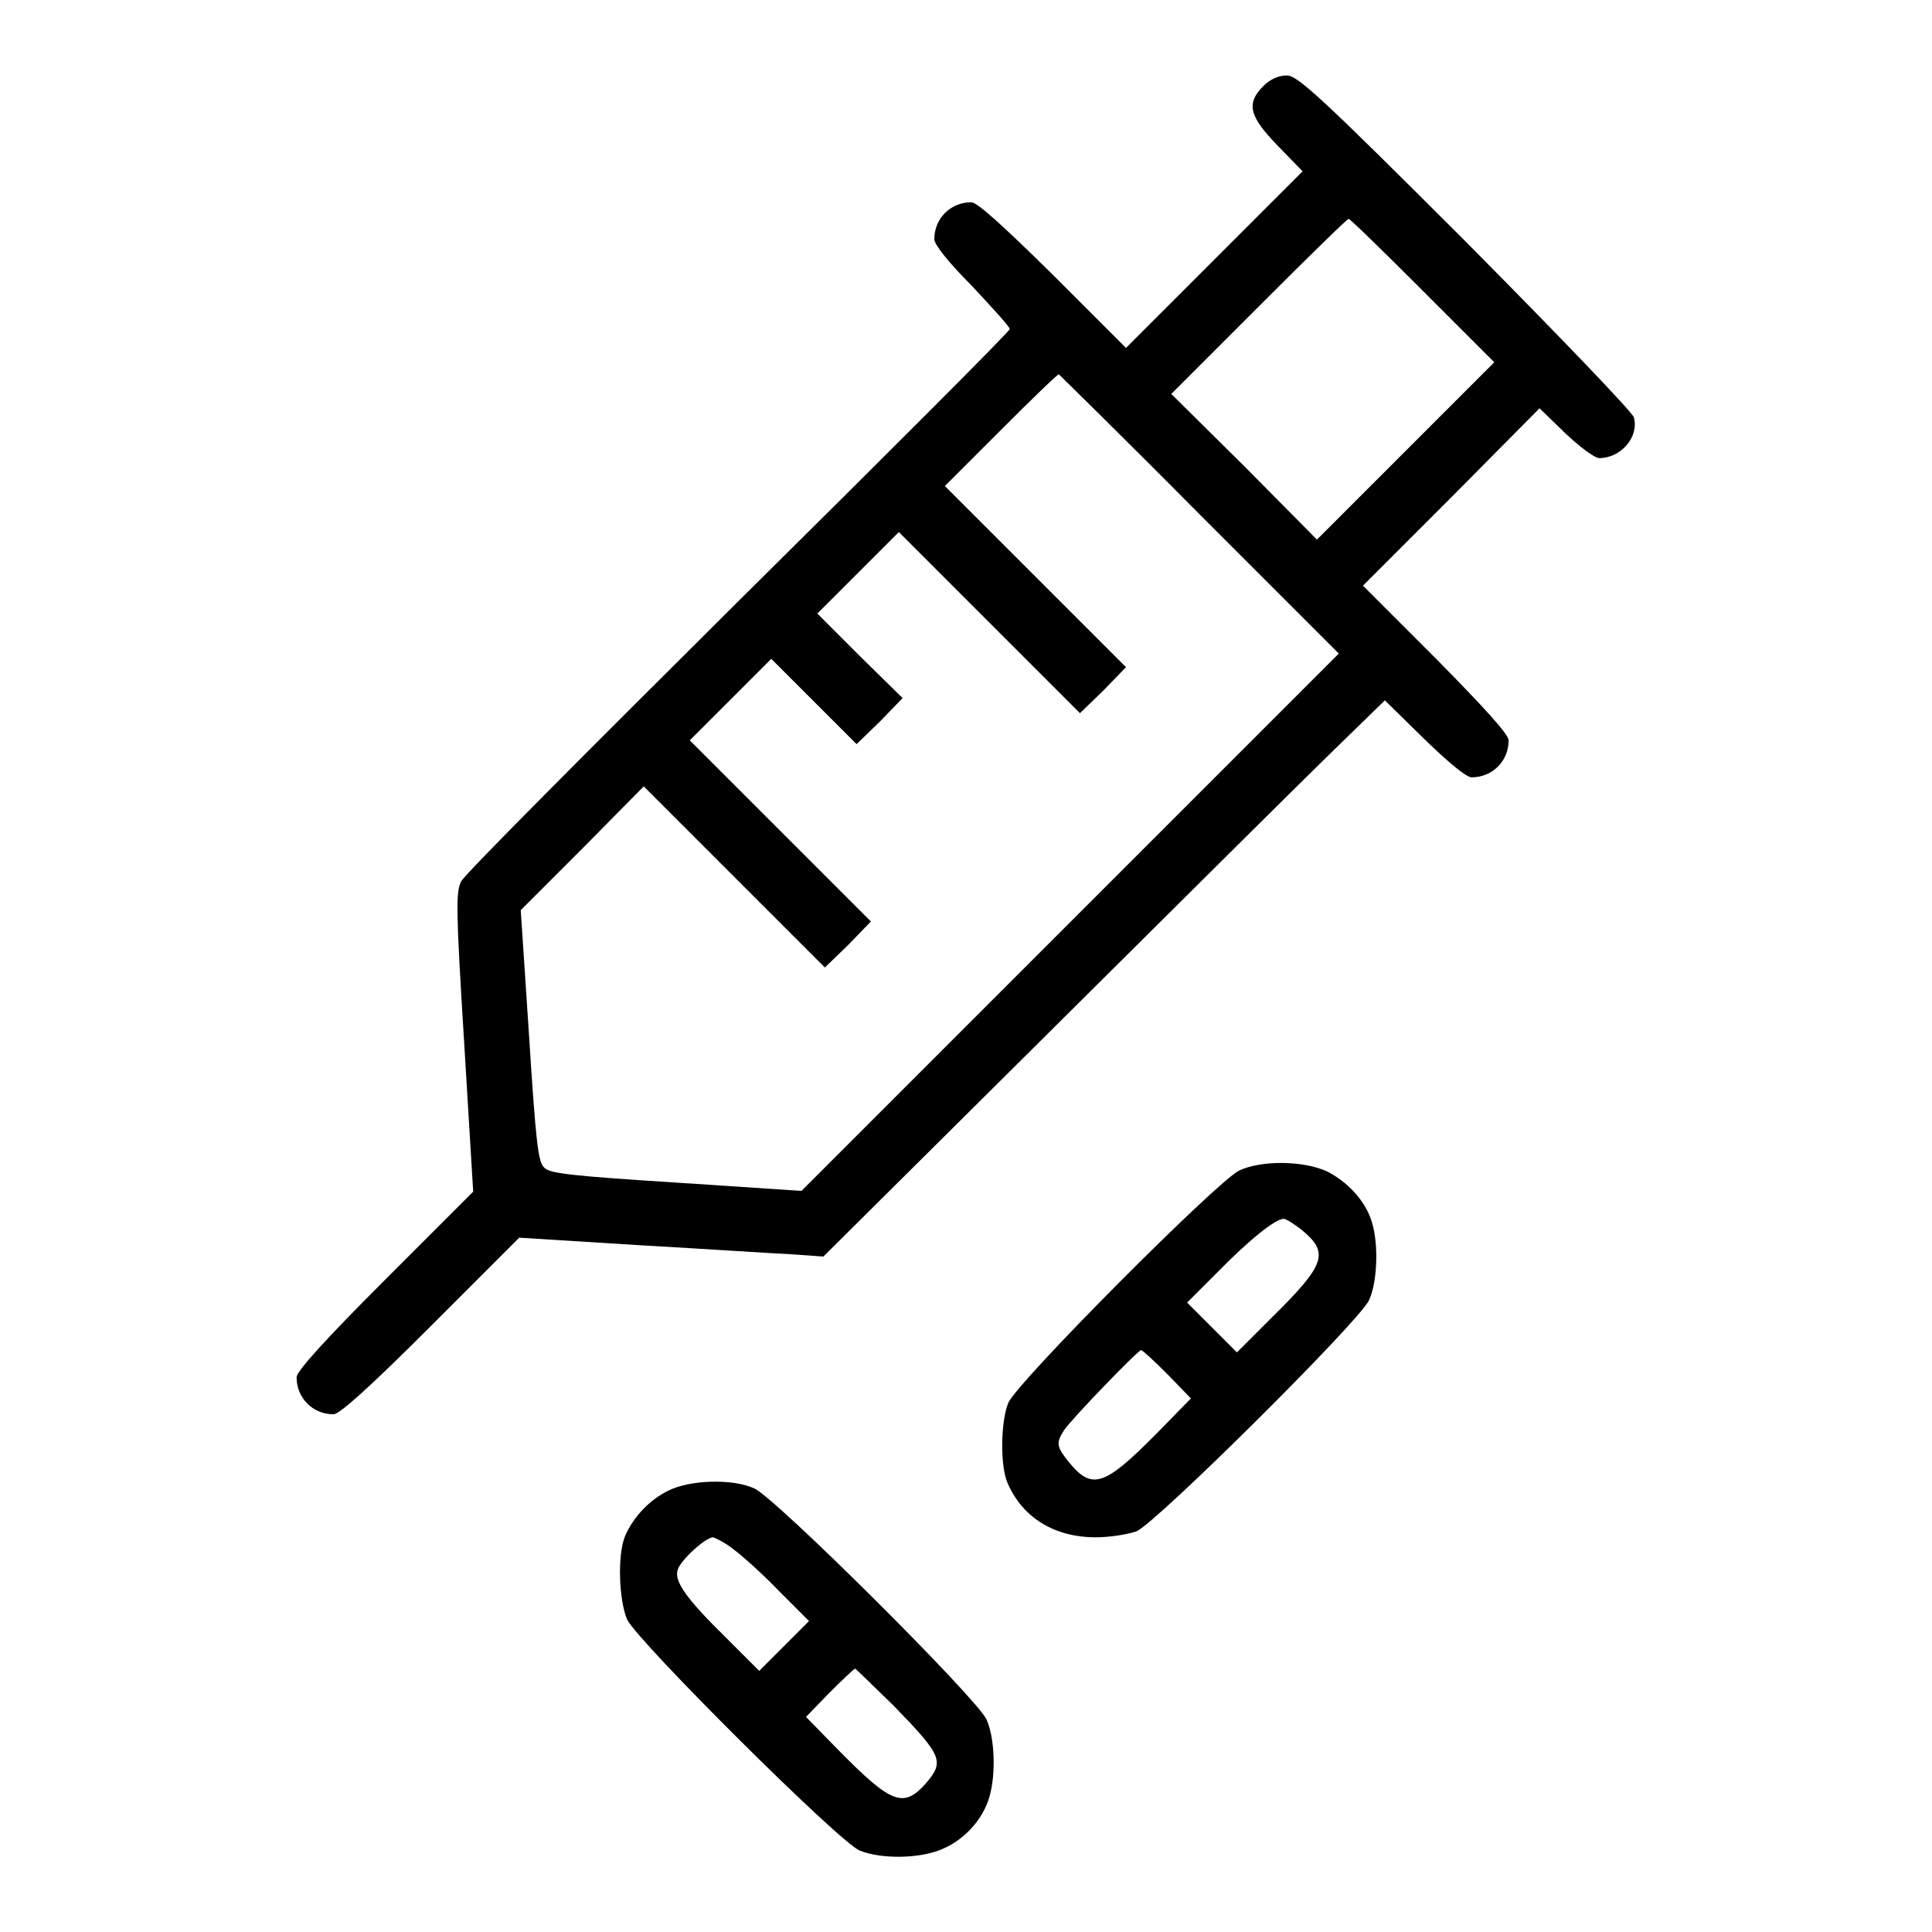
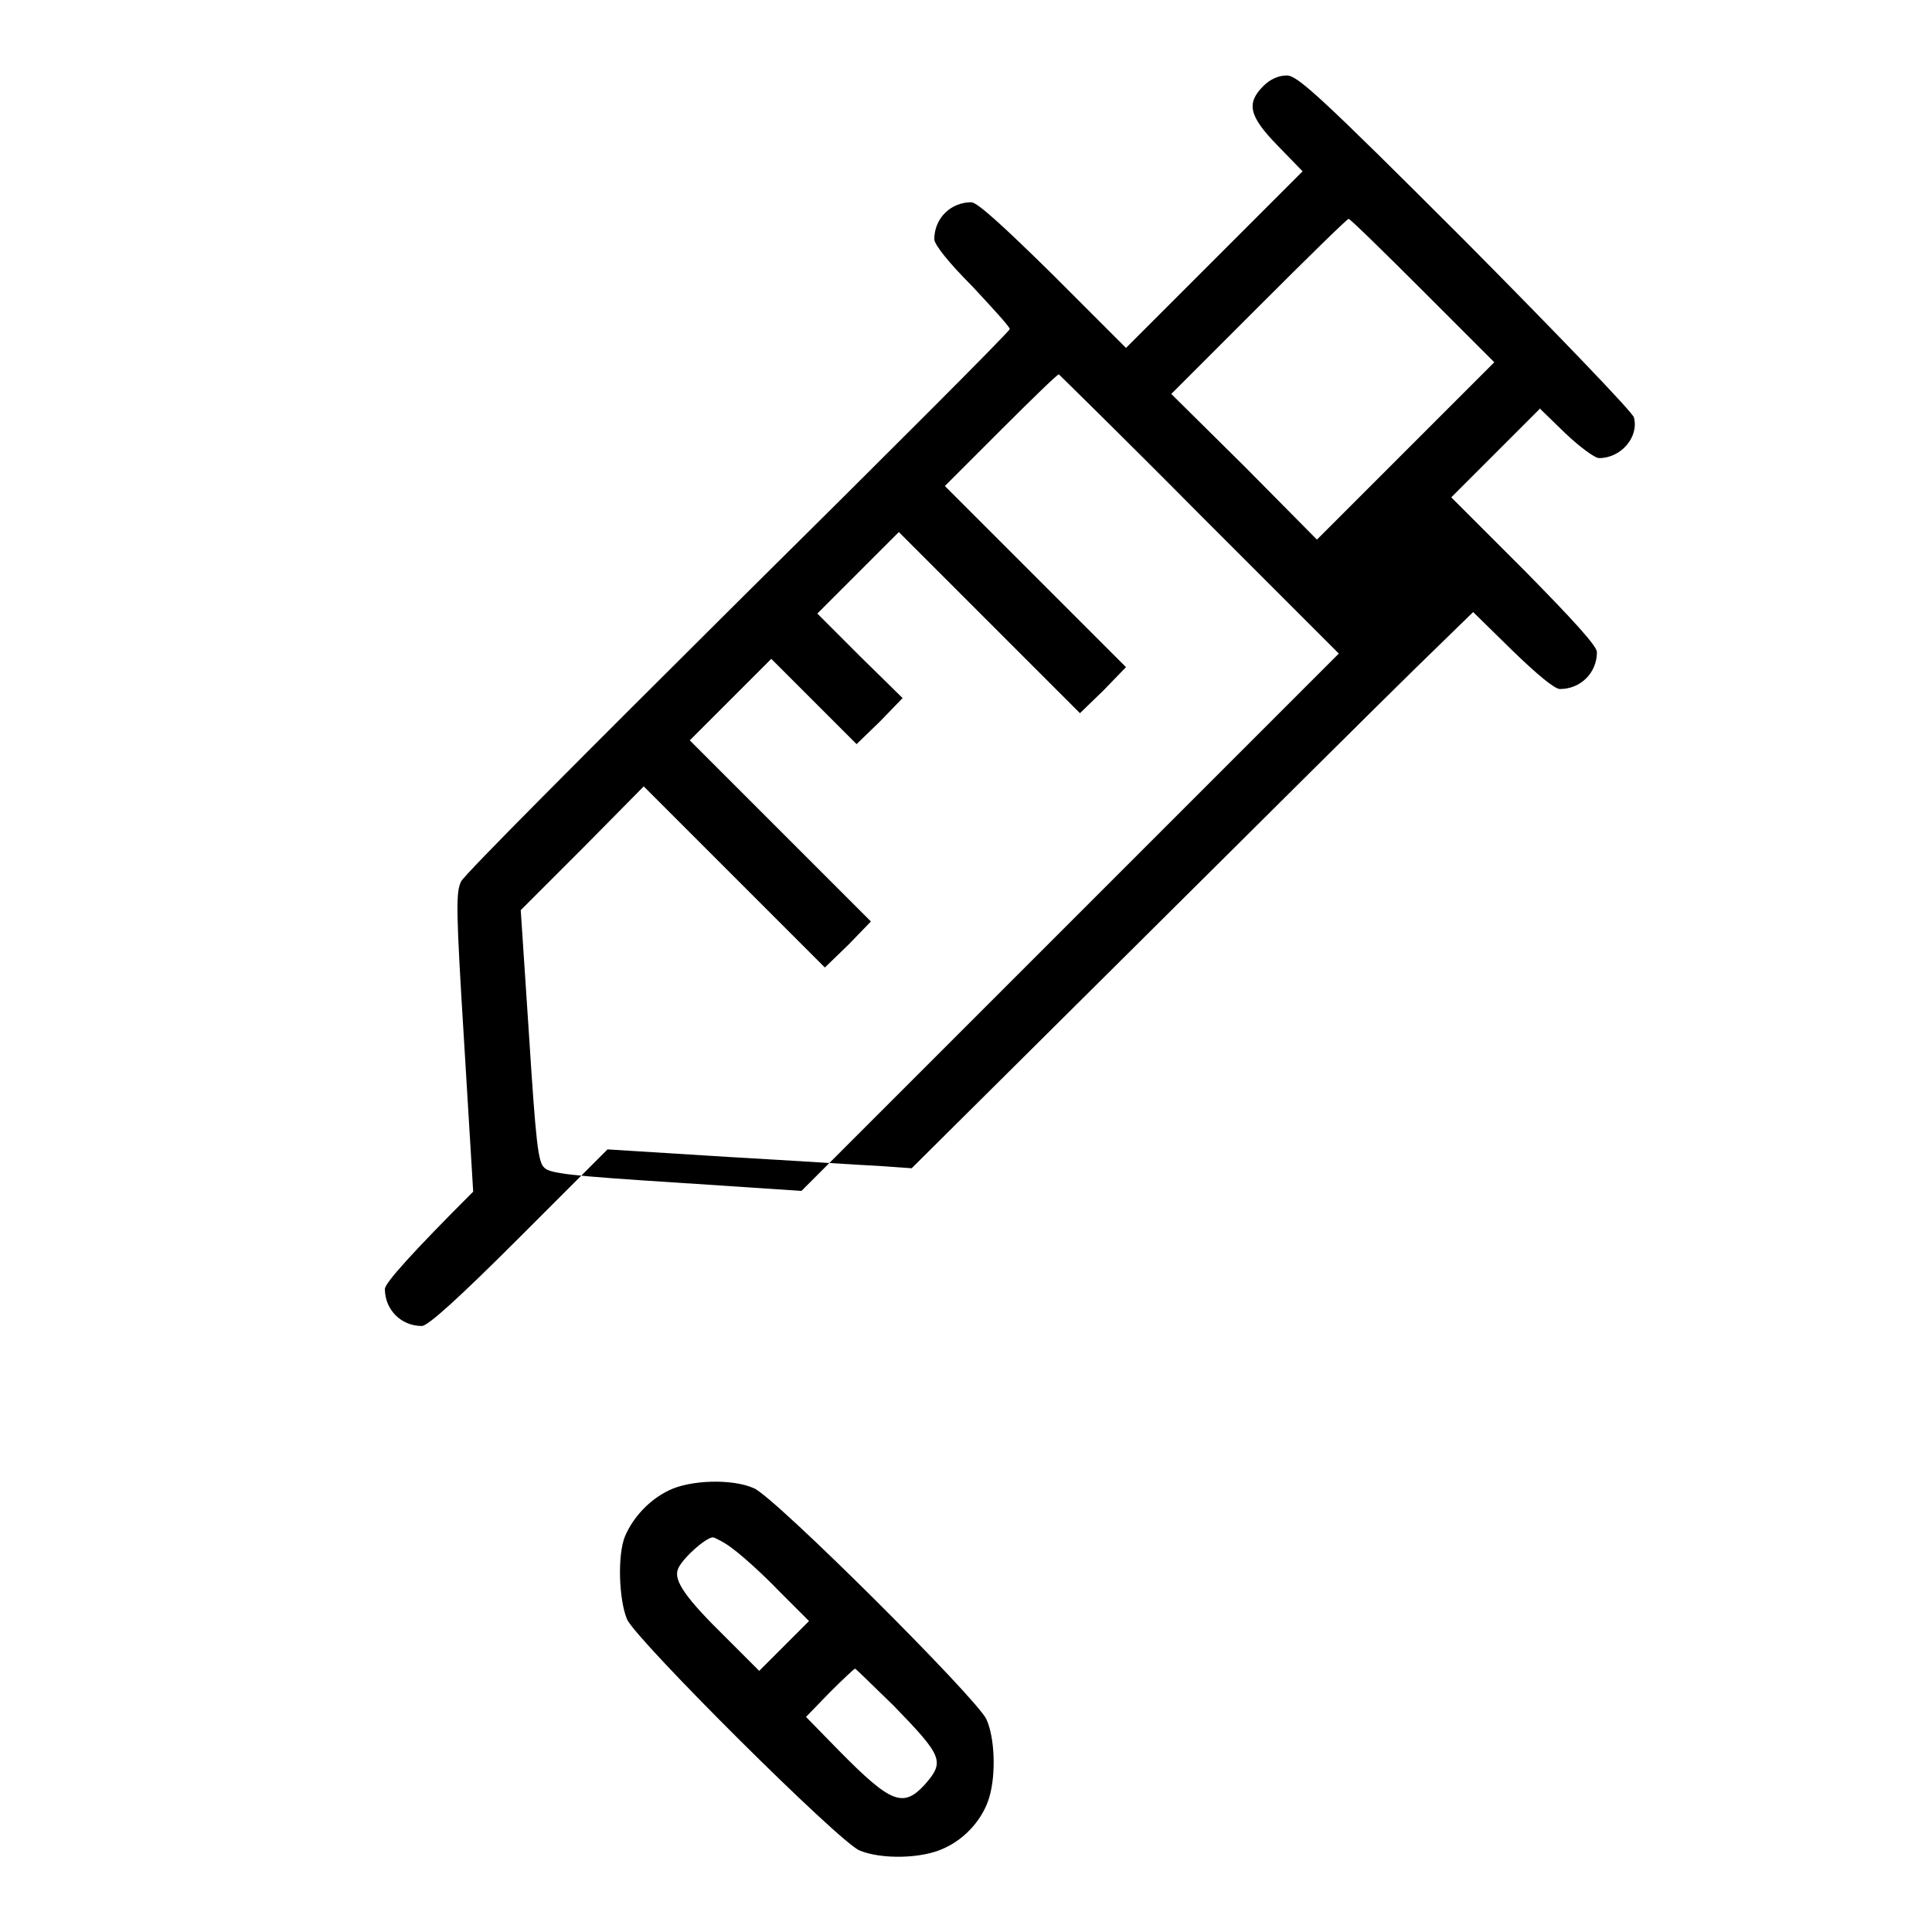
<svg xmlns="http://www.w3.org/2000/svg" version="1.1" x="0px" y="0px" viewBox="0 0 256 256" enable-background="new 0 0 256 256" xml:space="preserve">
  <g>
    <g>
      <g>
-         <path fill="#000000" d="M167.4,11.4c-2.3,2.3-1.9,4,1.9,7.9l3.3,3.4l-11.7,11.7l-11.7,11.7l-9.7-9.7c-6.5-6.4-10-9.6-10.8-9.6c-2.7,0-4.9,2.1-4.9,4.9c0,0.7,1.9,3.1,5,6.2c2.7,2.9,5,5.4,5,5.7c0,0.3-16.2,16.5-36,36.1c-19.7,19.6-36.3,36.2-36.7,37.1c-0.7,1.4-0.7,3.6,0.4,21.3l1.2,19.8l-11.7,11.7c-8,8-11.7,12.1-11.7,12.9c0,2.7,2.1,4.9,4.9,4.9c0.8,0,4.9-3.7,12.9-11.7l11.7-11.7l16,1c8.8,0.5,17.8,1.1,20.1,1.2l4.2,0.3l29.4-29.2c16.2-16.1,32.9-32.7,37.2-36.9l7.8-7.6l5.2,5.1c3.3,3.2,5.6,5.1,6.3,5.1c2.7,0,4.9-2.1,4.9-4.9c0-0.8-3.2-4.3-9.6-10.8l-9.7-9.7l11.7-11.7L204,54.1l3.4,3.3c1.9,1.8,3.9,3.3,4.5,3.3c2.9,0,5.3-2.8,4.6-5.4c-0.2-0.7-10.2-11.1-22.3-23.3c-19.5-19.5-22.3-22-23.7-22C169.4,10,168.3,10.5,167.4,11.4z M188.5,38.5L198,48l-11.8,11.8l-11.7,11.7l-9.6-9.7l-9.7-9.6l11.6-11.6c6.4-6.4,11.7-11.6,11.9-11.6C178.9,29,183.3,33.3,188.5,38.5z M158.9,68.1l18.5,18.5l-35.6,35.6l-35.6,35.6l-16.6-1.1c-14-0.9-16.8-1.2-17.5-2c-0.8-0.7-1.1-3.4-2-17.5L69,120.6l8.2-8.2l8.1-8.2l12,12l12,12l3.1-3l3-3.1l-12-12l-12-12l5.4-5.4l5.4-5.4l5.7,5.7l5.6,5.6l3.1-3l3-3.1L114,87l-5.7-5.7l5.4-5.4l5.4-5.4l12,12l12,12l3.1-3l3-3.1l-12-12l-12-12l7.4-7.4c4.1-4.1,7.5-7.4,7.7-7.4C140.3,49.6,148.8,57.9,158.9,68.1z" />
-         <path fill="#000000" d="M164.2,155.1c-2.9,1.4-29.5,28.1-30.6,30.8c-1,2.4-1.1,8.3-0.1,10.6c2,4.6,6.2,7.2,11.7,7.2c1.9,0,4.3-0.4,5.4-0.8c2.6-1.1,29.4-27.7,30.8-30.6c1.1-2.4,1.3-7.3,0.4-10.3c-0.8-2.8-3.2-5.4-6-6.8C172.7,153.8,167.2,153.7,164.2,155.1z M172.4,162.9c3.8,3.1,3.3,4.6-4,11.8l-4.5,4.5l-3.3-3.3l-3.3-3.3l4-4c4.2-4.3,7.7-7.1,8.8-7.1C170.4,161.5,171.5,162.2,172.4,162.9z M154.7,182.1l3.1,3.2l-4.4,4.5c-7.1,7.2-8.7,7.7-11.8,3.9c-1.6-2-1.7-2.5-0.6-4.2c1-1.5,9.8-10.6,10.2-10.6C151.4,178.9,153,180.4,154.7,182.1z" />
+         <path fill="#000000" d="M167.4,11.4c-2.3,2.3-1.9,4,1.9,7.9l3.3,3.4l-11.7,11.7l-11.7,11.7l-9.7-9.7c-6.5-6.4-10-9.6-10.8-9.6c-2.7,0-4.9,2.1-4.9,4.9c0,0.7,1.9,3.1,5,6.2c2.7,2.9,5,5.4,5,5.7c0,0.3-16.2,16.5-36,36.1c-19.7,19.6-36.3,36.2-36.7,37.1c-0.7,1.4-0.7,3.6,0.4,21.3l1.2,19.8c-8,8-11.7,12.1-11.7,12.9c0,2.7,2.1,4.9,4.9,4.9c0.8,0,4.9-3.7,12.9-11.7l11.7-11.7l16,1c8.8,0.5,17.8,1.1,20.1,1.2l4.2,0.3l29.4-29.2c16.2-16.1,32.9-32.7,37.2-36.9l7.8-7.6l5.2,5.1c3.3,3.2,5.6,5.1,6.3,5.1c2.7,0,4.9-2.1,4.9-4.9c0-0.8-3.2-4.3-9.6-10.8l-9.7-9.7l11.7-11.7L204,54.1l3.4,3.3c1.9,1.8,3.9,3.3,4.5,3.3c2.9,0,5.3-2.8,4.6-5.4c-0.2-0.7-10.2-11.1-22.3-23.3c-19.5-19.5-22.3-22-23.7-22C169.4,10,168.3,10.5,167.4,11.4z M188.5,38.5L198,48l-11.8,11.8l-11.7,11.7l-9.6-9.7l-9.7-9.6l11.6-11.6c6.4-6.4,11.7-11.6,11.9-11.6C178.9,29,183.3,33.3,188.5,38.5z M158.9,68.1l18.5,18.5l-35.6,35.6l-35.6,35.6l-16.6-1.1c-14-0.9-16.8-1.2-17.5-2c-0.8-0.7-1.1-3.4-2-17.5L69,120.6l8.2-8.2l8.1-8.2l12,12l12,12l3.1-3l3-3.1l-12-12l-12-12l5.4-5.4l5.4-5.4l5.7,5.7l5.6,5.6l3.1-3l3-3.1L114,87l-5.7-5.7l5.4-5.4l5.4-5.4l12,12l12,12l3.1-3l3-3.1l-12-12l-12-12l7.4-7.4c4.1-4.1,7.5-7.4,7.7-7.4C140.3,49.6,148.8,57.9,158.9,68.1z" />
        <path fill="#000000" d="M88.6,197.5c-2.5,1.2-4.7,3.5-5.8,6.1c-1,2.5-0.8,8.4,0.3,11c1.4,2.9,28.1,29.5,30.8,30.6c2.9,1.2,8.3,1.1,11.2-0.3c2.9-1.3,5.2-4,6-6.8c0.9-3.1,0.7-7.9-0.4-10.3c-1.4-2.9-28.1-29.5-30.8-30.6C97,195.9,91.4,196.1,88.6,197.5z M97.2,205.3c1.1,0.8,3.9,3.3,6,5.5l4,4l-3.3,3.3l-3.3,3.3l-4.5-4.5c-5.2-5.1-6.8-7.4-6.3-8.9c0.4-1.3,3.7-4.3,4.7-4.3C94.8,203.8,96.1,204.4,97.2,205.3z M118.4,226c6.5,6.7,6.8,7.4,4.2,10.4c-2.9,3.2-4.5,2.6-11.4-4.4l-4.4-4.5l3.1-3.2c1.7-1.7,3.3-3.2,3.4-3.2C113.5,221.2,115.7,223.4,118.4,226z" />
      </g>
    </g>
  </g>
</svg>